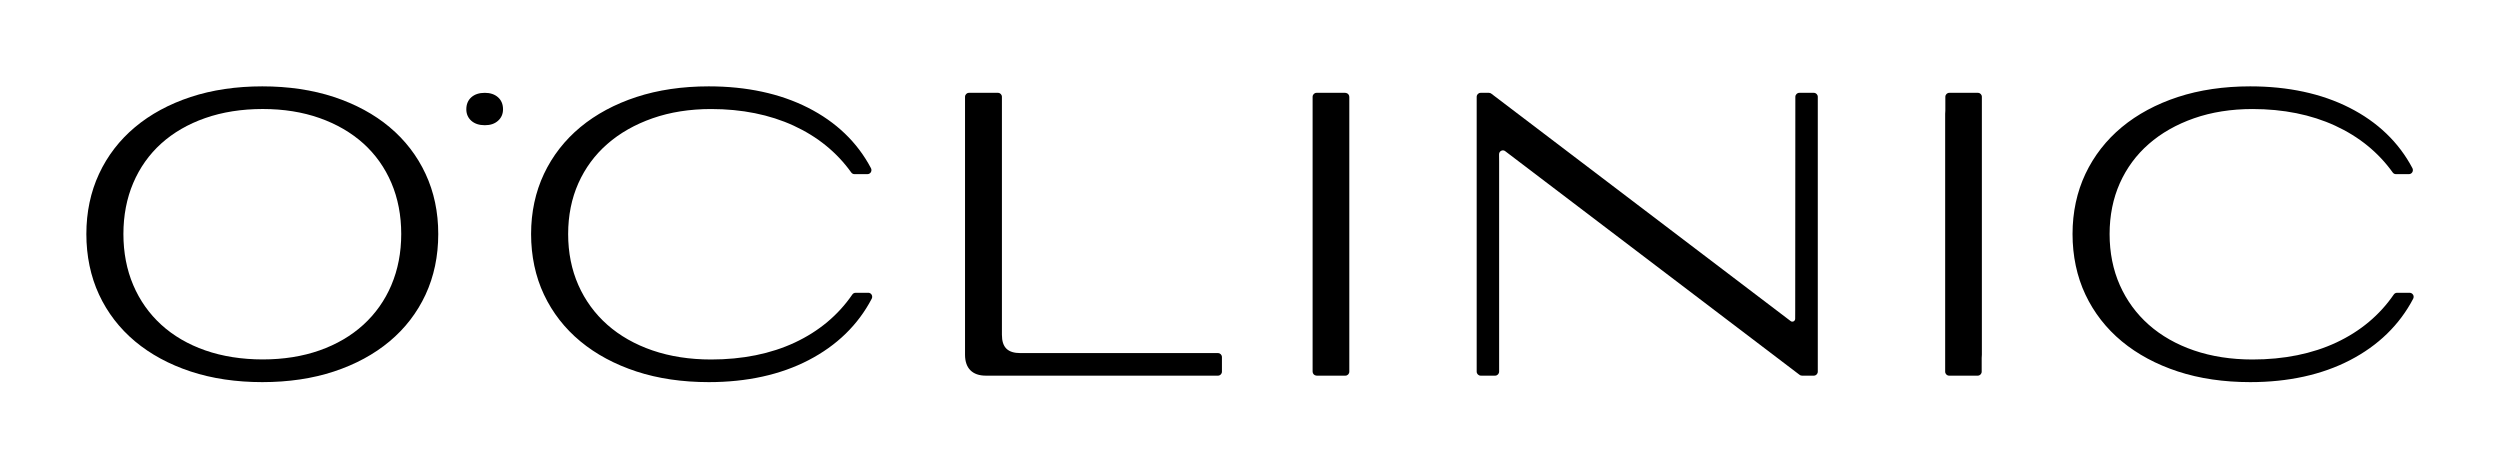
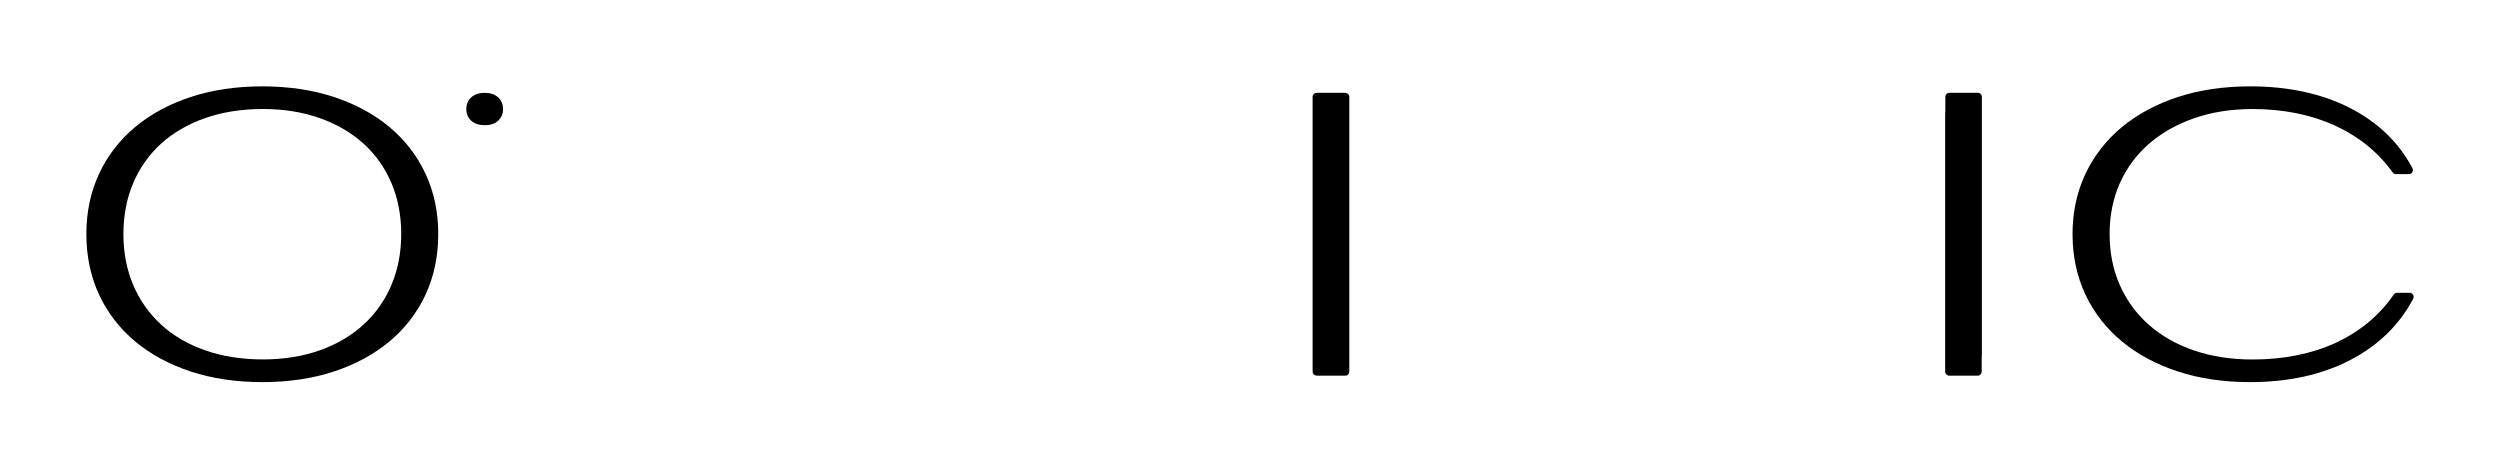
<svg xmlns="http://www.w3.org/2000/svg" width="1158" height="217" viewBox="0 0 1158 217" fill="none">
  <path d="M180.458 58.881C173.321 52.907 164.653 48.221 154.702 44.929C144.781 41.657 133.618 40 121.5 40C109.382 40 98.219 41.657 88.308 44.929C78.357 48.211 69.69 52.907 62.552 58.881C55.384 64.876 49.766 72.168 45.874 80.548C41.972 88.928 40 98.3 40 108.41C40 118.521 41.972 128.072 45.874 136.452C49.766 144.832 55.384 152.124 62.552 158.119C69.69 164.093 78.357 168.779 88.308 172.071C98.229 175.343 109.392 177 121.5 177C133.608 177 144.781 175.343 154.692 172.071C164.643 168.789 173.31 164.093 180.448 158.119C187.626 152.124 193.234 144.832 197.126 136.452C201.018 128.072 203 118.637 203 108.41C203 98.184 201.028 88.928 197.126 80.548C193.234 72.168 187.626 64.886 180.448 58.881H180.458ZM181.29 132.062C178.271 139.154 173.906 145.328 168.319 150.425C162.712 155.533 155.893 159.533 148.037 162.298C140.139 165.085 131.277 166.488 121.685 166.488C112.093 166.488 103.015 165.074 95.056 162.288C87.138 159.523 80.288 155.523 74.691 150.415C69.104 145.317 64.74 139.143 61.72 132.051C58.691 124.948 57.161 116.991 57.161 108.4C57.161 99.809 58.691 91.851 61.72 84.749C64.74 77.667 69.104 71.514 74.681 66.48C80.288 61.424 87.138 57.456 95.056 54.691C103.015 51.905 111.97 50.491 121.685 50.491C131.4 50.491 140.15 51.905 148.037 54.681C155.893 57.456 162.722 61.424 168.33 66.469C173.906 71.503 178.271 77.646 181.29 84.727C184.319 91.83 185.85 99.788 185.85 108.379C185.85 116.969 184.319 124.927 181.29 132.03V132.062Z" fill="black" />
  <path d="M224.575 43C221.959 43 219.853 43.692 218.315 45.06C216.777 46.428 216 48.302 216 50.63C216 52.787 216.777 54.572 218.315 55.94C219.853 57.308 221.959 58 224.575 58C227.191 58 229.155 57.308 230.685 55.94C232.223 54.572 233 52.787 233 50.63C233 48.302 232.223 46.428 230.685 45.06C229.147 43.692 227.091 43 224.575 43Z" fill="black" />
-   <path d="M402.171 135.622H396.291C395.695 135.622 395.14 135.918 394.8 136.414C388.252 145.967 379.309 153.44 368.207 158.644C357.043 163.869 343.967 166.518 329.349 166.518C319.501 166.518 310.383 165.104 302.241 162.317C294.14 159.541 287.099 155.541 281.311 150.421C275.544 145.323 271.031 139.137 267.896 132.055C264.761 124.961 263.167 117.013 263.167 108.421C263.167 99.829 264.761 91.923 267.896 84.882C271.031 77.852 275.544 71.73 281.311 66.695C287.099 61.628 294.151 57.628 302.261 54.788C310.403 51.938 319.521 50.503 329.359 50.503C343.627 50.503 356.498 53.089 367.61 58.198C378.661 63.285 387.646 70.579 394.307 79.9C394.646 80.375 395.191 80.66 395.777 80.66H401.832C402.469 80.66 403.065 80.311 403.394 79.752C403.723 79.182 403.734 78.485 403.435 77.905C397.113 65.914 387.286 56.488 374.241 49.88C361.288 43.325 345.827 40 328.3 40C316.057 40 304.79 41.657 294.809 44.929C284.786 48.212 276.058 52.909 268.852 58.873C261.615 64.869 255.93 72.163 251.973 80.533C248.015 88.914 246 98.298 246 108.41C246 118.522 248.005 128.086 251.973 136.467C255.93 144.848 261.605 152.131 268.852 158.127C276.058 164.091 284.796 168.788 294.809 172.071C304.79 175.343 316.057 177 328.3 177C345.961 177 361.504 173.58 374.518 166.835C387.615 160.048 397.463 150.463 403.785 138.356C404.083 137.776 404.073 137.079 403.744 136.509C403.415 135.95 402.819 135.601 402.181 135.601L402.171 135.622Z" fill="black" />
-   <path d="M564.189 163.554H472.736C466.76 163.554 464.089 160.929 464.089 155.05V44.858C464.089 43.829 463.281 43 462.278 43H448.811C447.808 43 447 43.829 447 44.858V164.32C447 170.567 450.418 174 456.609 174H564.189C565.192 174 566 173.171 566 172.142V165.412C566 164.383 565.192 163.554 564.189 163.554Z" fill="black" />
-   <path d="M840.182 43H833.422C832.415 43 831.604 43.829 831.604 44.858L831.542 143.638C831.542 144.793 831.542 146.326 831.521 147.659C831.521 148.804 830.196 149.413 829.344 148.657L690.873 43.451C690.544 43.157 690.123 43 689.681 43H685.818C684.812 43 684 43.829 684 44.858V172.142C684 173.171 684.812 174 685.818 174H692.578C693.585 174 694.396 173.171 694.396 172.142V74.863C694.396 73.928 694.386 72.69 694.366 71.503C694.345 69.929 696.153 69.068 697.314 70.097L833.473 173.549C833.802 173.843 834.223 174 834.665 174H840.182C841.188 174 842 173.171 842 172.142V44.858C842 43.829 841.188 43 840.182 43Z" fill="black" />
  <path d="M916.188 43H902.893C901.89 43 901.082 43.829 901.082 44.858V51.218C901.041 51.701 901 52.194 901 52.709V172.142C901 173.171 901.809 174 902.812 174H916.107C917.11 174 917.918 173.171 917.918 172.142V165.782C917.959 165.299 918 164.816 918 164.302V44.858C918 43.829 917.191 43 916.188 43Z" fill="black" />
  <path d="M1117.73 136.53C1117.4 135.971 1116.81 135.622 1116.17 135.622H1110.29C1109.69 135.622 1109.14 135.918 1108.8 136.414C1102.25 145.967 1093.31 153.44 1082.21 158.644C1071.04 163.869 1057.97 166.518 1043.35 166.518C1033.5 166.518 1024.38 165.104 1016.24 162.317C1008.14 159.541 1001.1 155.541 995.311 150.421C989.544 145.323 985.031 139.137 981.896 132.055C978.75 124.961 977.167 117.013 977.167 108.421C977.167 99.829 978.761 91.923 981.896 84.882C985.031 77.852 989.544 71.73 995.311 66.695C1001.1 61.628 1008.15 57.628 1016.26 54.788C1024.4 51.938 1033.52 50.503 1043.36 50.503C1057.63 50.503 1070.5 53.089 1081.61 58.198C1092.66 63.285 1101.65 70.579 1108.31 79.9C1108.65 80.375 1109.19 80.66 1109.78 80.66H1115.83C1116.47 80.66 1117.07 80.311 1117.39 79.752C1117.72 79.182 1117.73 78.485 1117.44 77.905C1111.11 65.914 1101.29 56.488 1088.24 49.88C1075.29 43.325 1059.83 40 1042.3 40C1030.06 40 1018.79 41.657 1008.81 44.929C998.786 48.212 990.058 52.909 982.852 58.873C975.615 64.869 969.941 72.163 965.973 80.533C962.015 88.914 960 98.298 960 108.41C960 118.522 962.005 128.086 965.973 136.467C969.93 144.848 975.605 152.131 982.852 158.127C990.058 164.091 998.796 168.788 1008.81 172.071C1018.79 175.343 1030.06 177 1042.3 177C1059.95 177 1075.5 173.58 1088.52 166.835C1101.61 160.048 1111.46 150.463 1117.79 138.356C1118.08 137.776 1118.07 137.079 1117.74 136.509L1117.73 136.53Z" fill="black" />
  <path d="M623.52 43.063C623.377 43.021 623.223 43 623.07 43H609.807C608.807 43 608 43.829 608 44.858V172.111C608 173.024 608.643 173.78 609.48 173.937C609.623 173.979 609.777 174 609.93 174H623.193C624.193 174 625 173.171 625 172.142V44.889C625 43.976 624.357 43.22 623.52 43.063Z" fill="black" />
</svg>